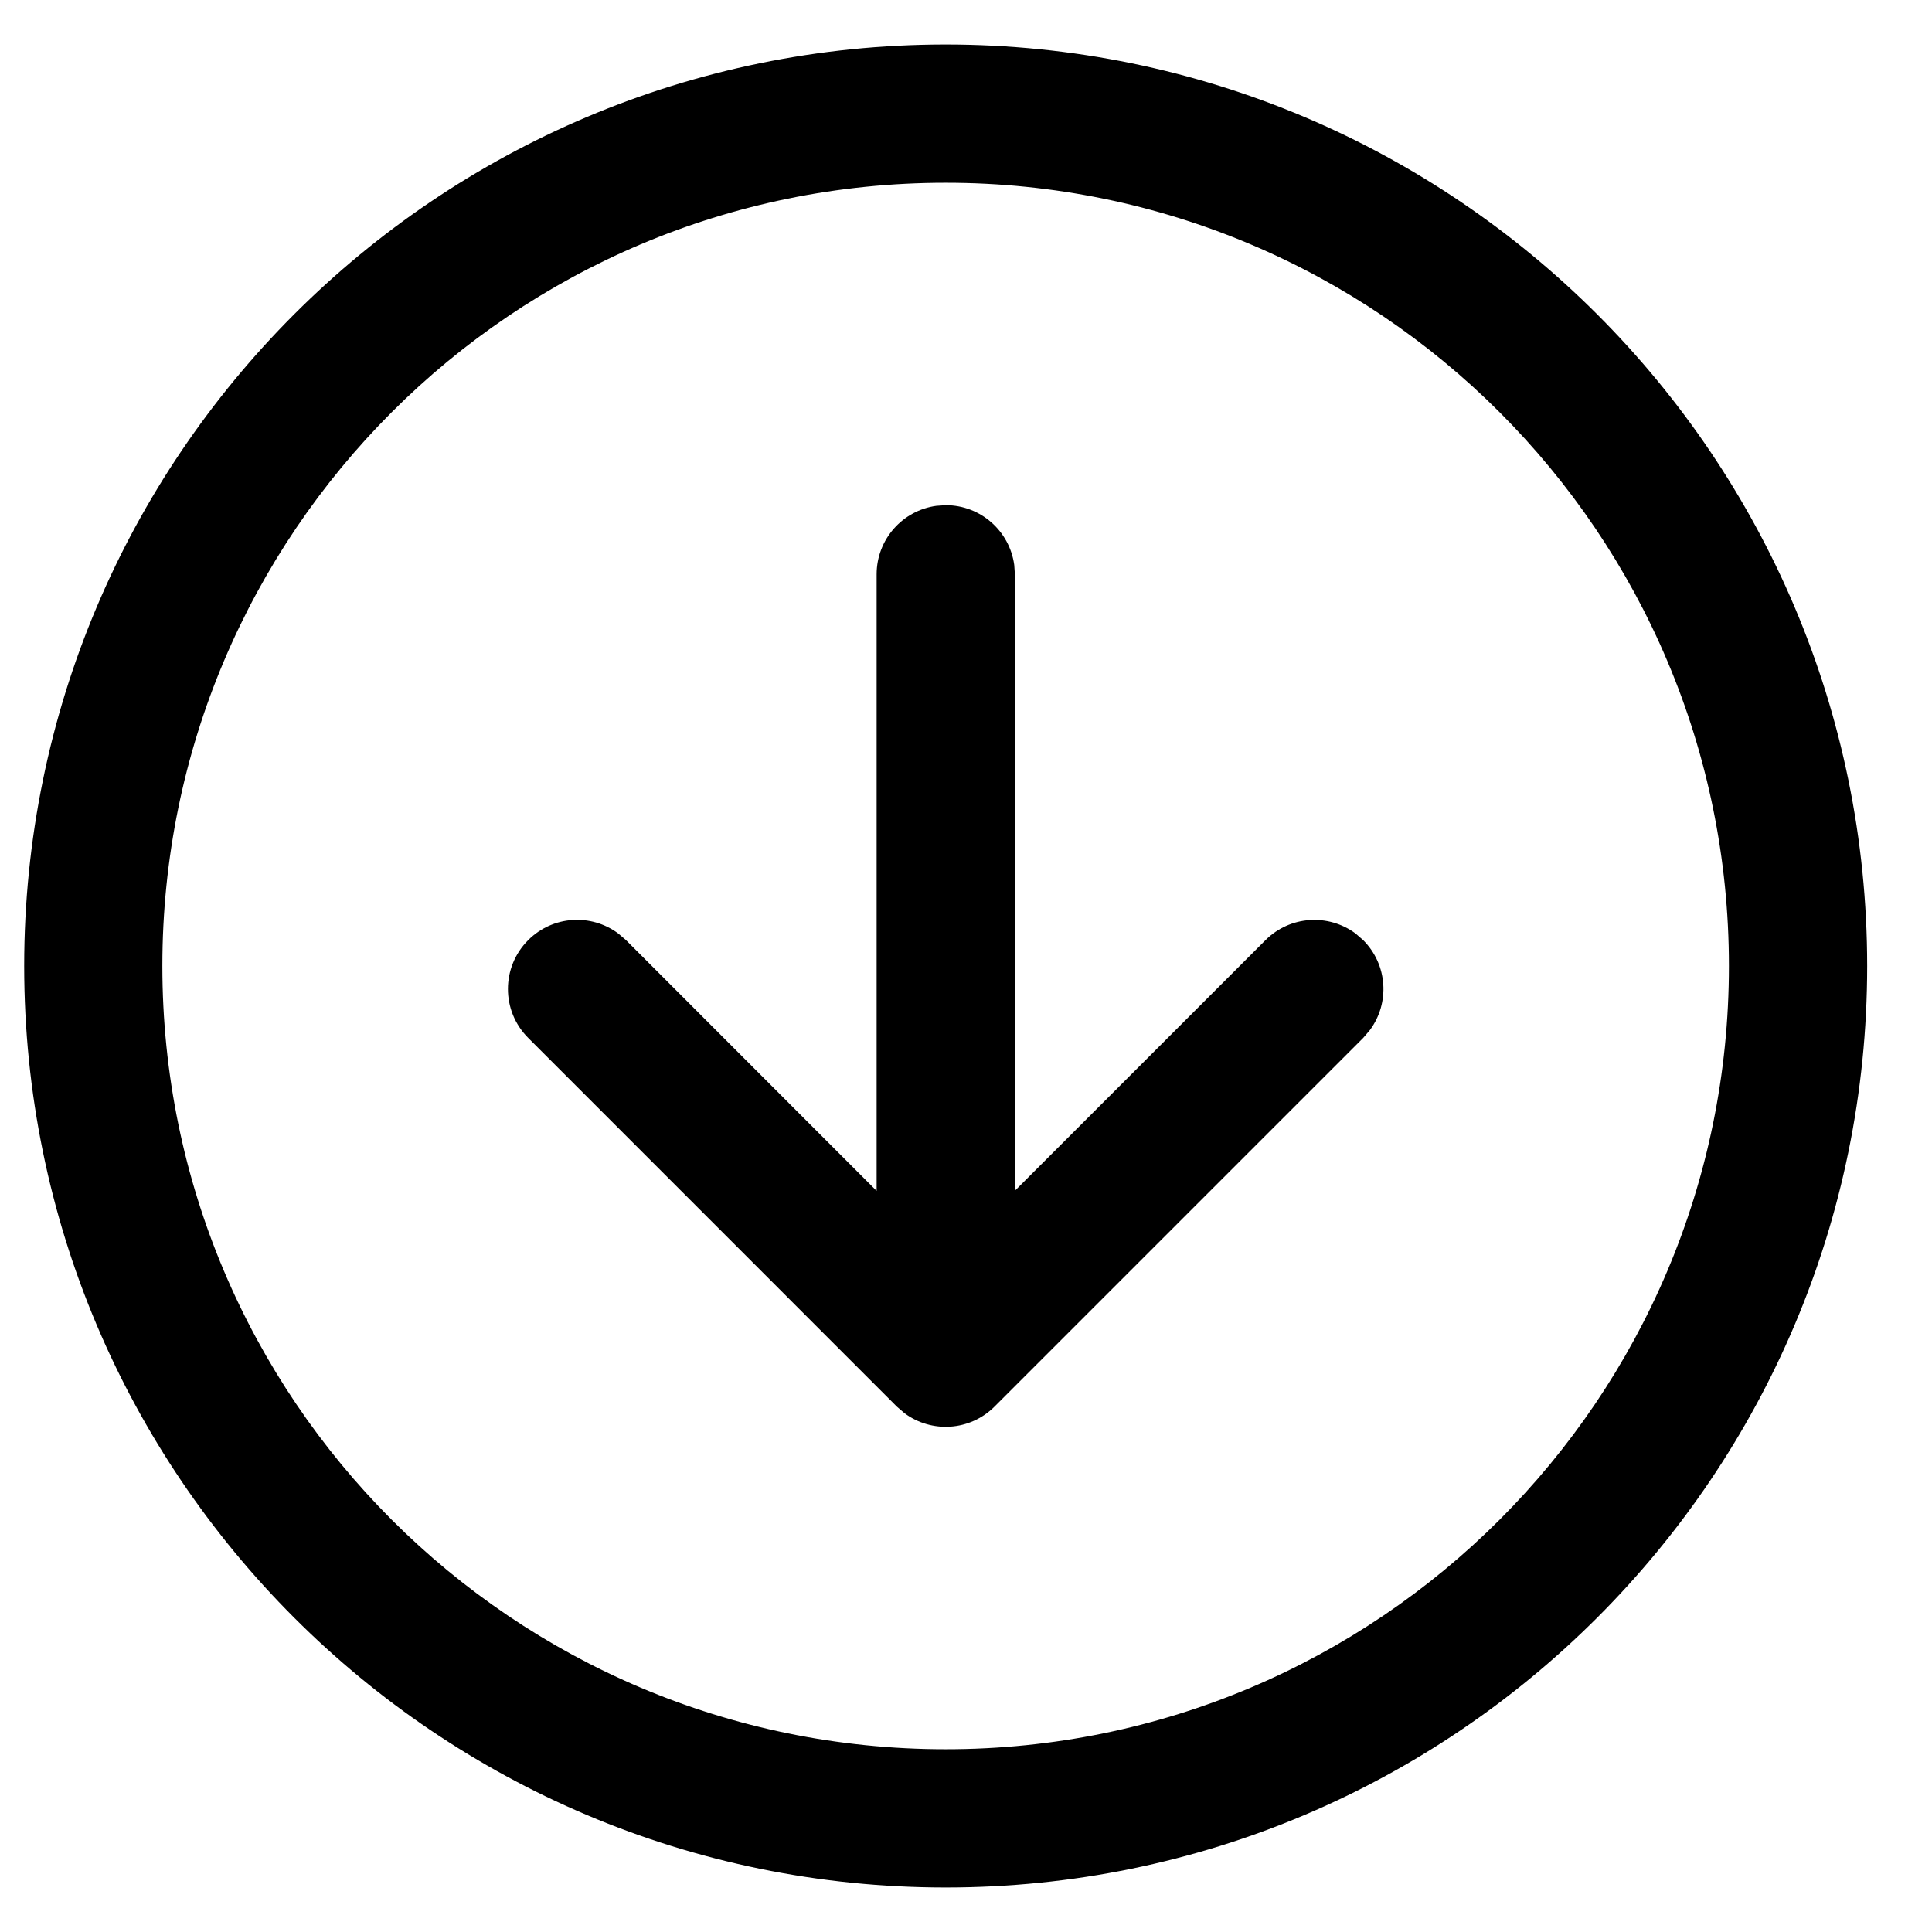
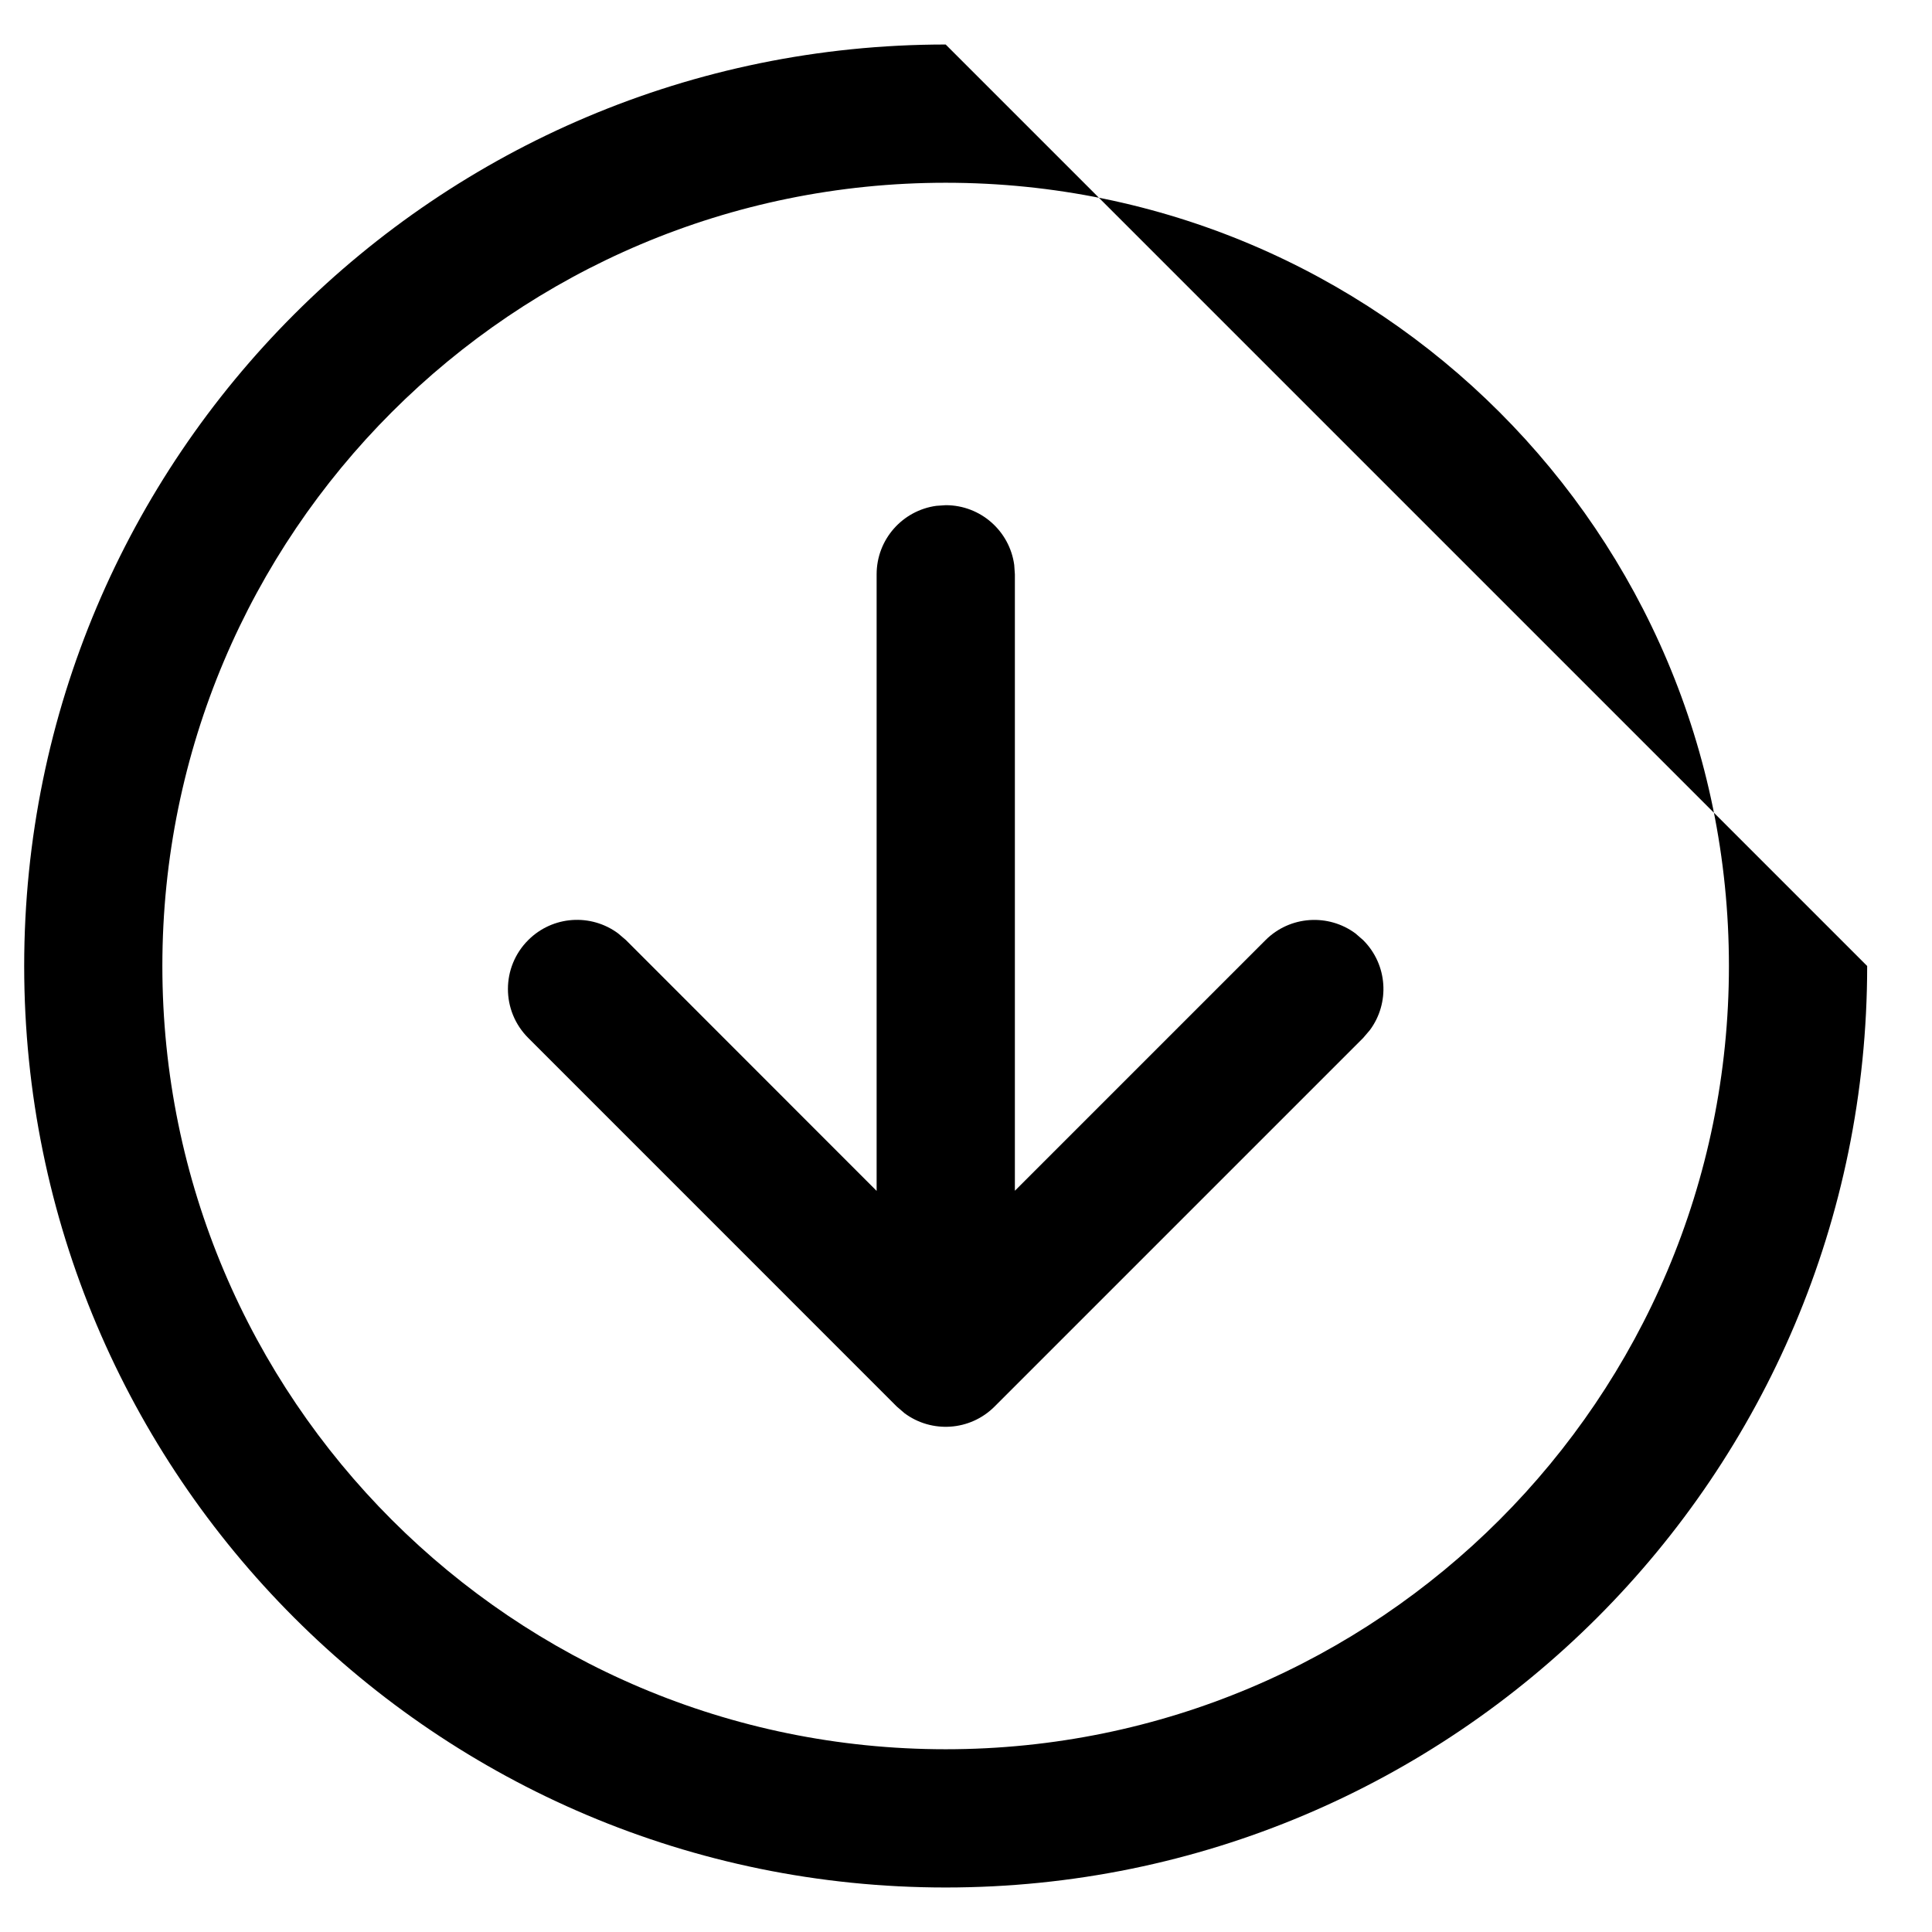
<svg xmlns="http://www.w3.org/2000/svg" width="27" height="27" viewBox="0 0 27 27" fill="none">
-   <path d="M26.094 13.5C26.094 20.612 20.328 26.378 13.216 26.378C6.103 26.378 0.338 20.612 0.338 13.5C0.338 6.388 6.103 0.622 13.216 0.622C20.328 0.622 26.094 6.388 26.094 13.5ZM24.162 13.5C24.162 7.454 19.261 2.554 13.216 2.554C7.17 2.554 2.269 7.454 2.269 13.5C2.269 19.545 7.17 24.446 13.216 24.446C19.261 24.446 24.162 19.545 24.162 13.5ZM18.943 13.045L19.051 13.139C19.394 13.482 19.425 14.018 19.144 14.396L19.051 14.505L13.899 19.657C13.556 20 13.019 20.031 12.641 19.75L12.533 19.657L7.381 14.504C7.004 14.127 7.004 13.515 7.382 13.138C7.725 12.795 8.261 12.764 8.639 13.045L8.748 13.138L12.251 16.643L12.251 8.026C12.251 7.537 12.614 7.133 13.086 7.069L13.217 7.06C13.706 7.06 14.11 7.423 14.174 7.895L14.183 8.026L14.183 16.641L17.685 13.139C18.028 12.796 18.564 12.765 18.943 13.045Z" fill="black" />
+   <path d="M26.094 13.5C26.094 20.612 20.328 26.378 13.216 26.378C6.103 26.378 0.338 20.612 0.338 13.5C0.338 6.388 6.103 0.622 13.216 0.622ZM24.162 13.5C24.162 7.454 19.261 2.554 13.216 2.554C7.17 2.554 2.269 7.454 2.269 13.5C2.269 19.545 7.17 24.446 13.216 24.446C19.261 24.446 24.162 19.545 24.162 13.5ZM18.943 13.045L19.051 13.139C19.394 13.482 19.425 14.018 19.144 14.396L19.051 14.505L13.899 19.657C13.556 20 13.019 20.031 12.641 19.75L12.533 19.657L7.381 14.504C7.004 14.127 7.004 13.515 7.382 13.138C7.725 12.795 8.261 12.764 8.639 13.045L8.748 13.138L12.251 16.643L12.251 8.026C12.251 7.537 12.614 7.133 13.086 7.069L13.217 7.06C13.706 7.06 14.11 7.423 14.174 7.895L14.183 8.026L14.183 16.641L17.685 13.139C18.028 12.796 18.564 12.765 18.943 13.045Z" fill="black" />
</svg>